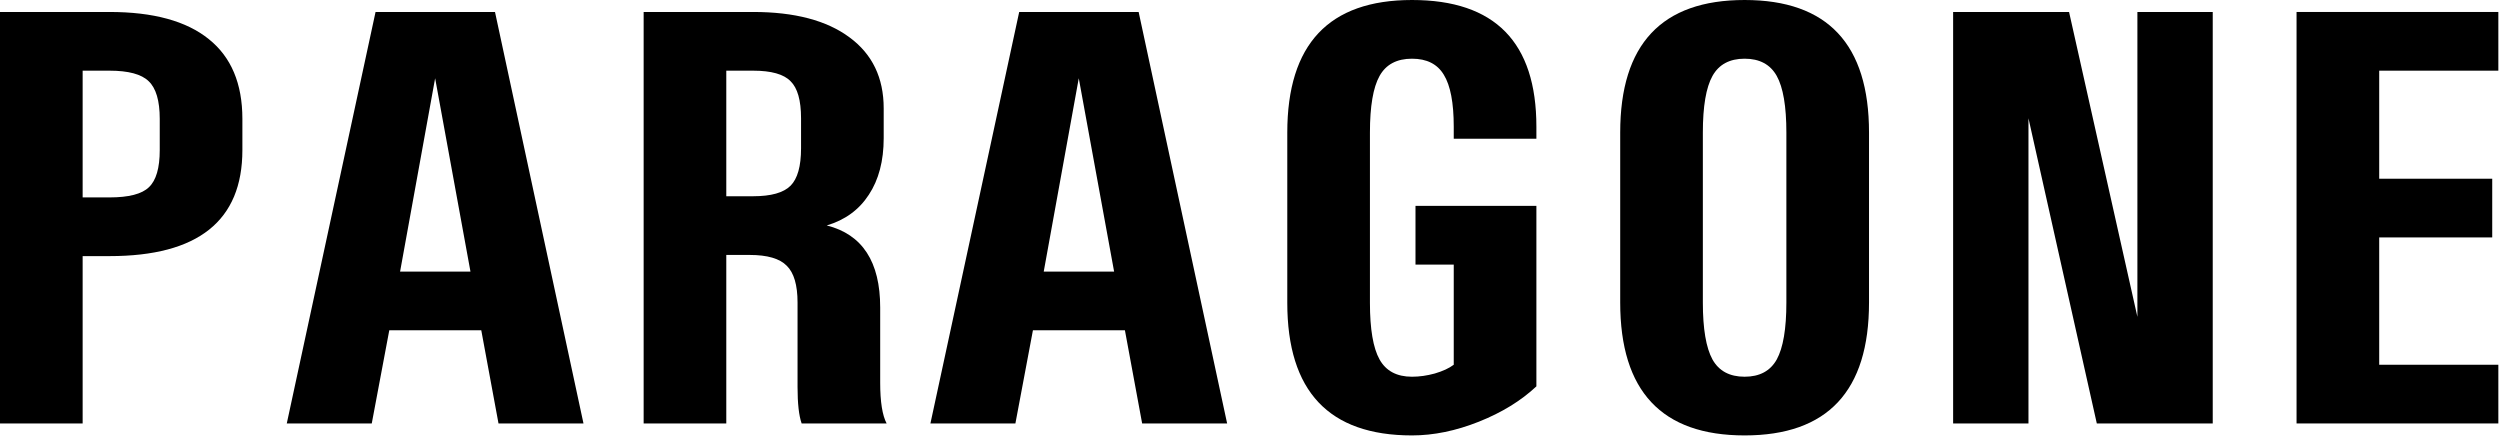
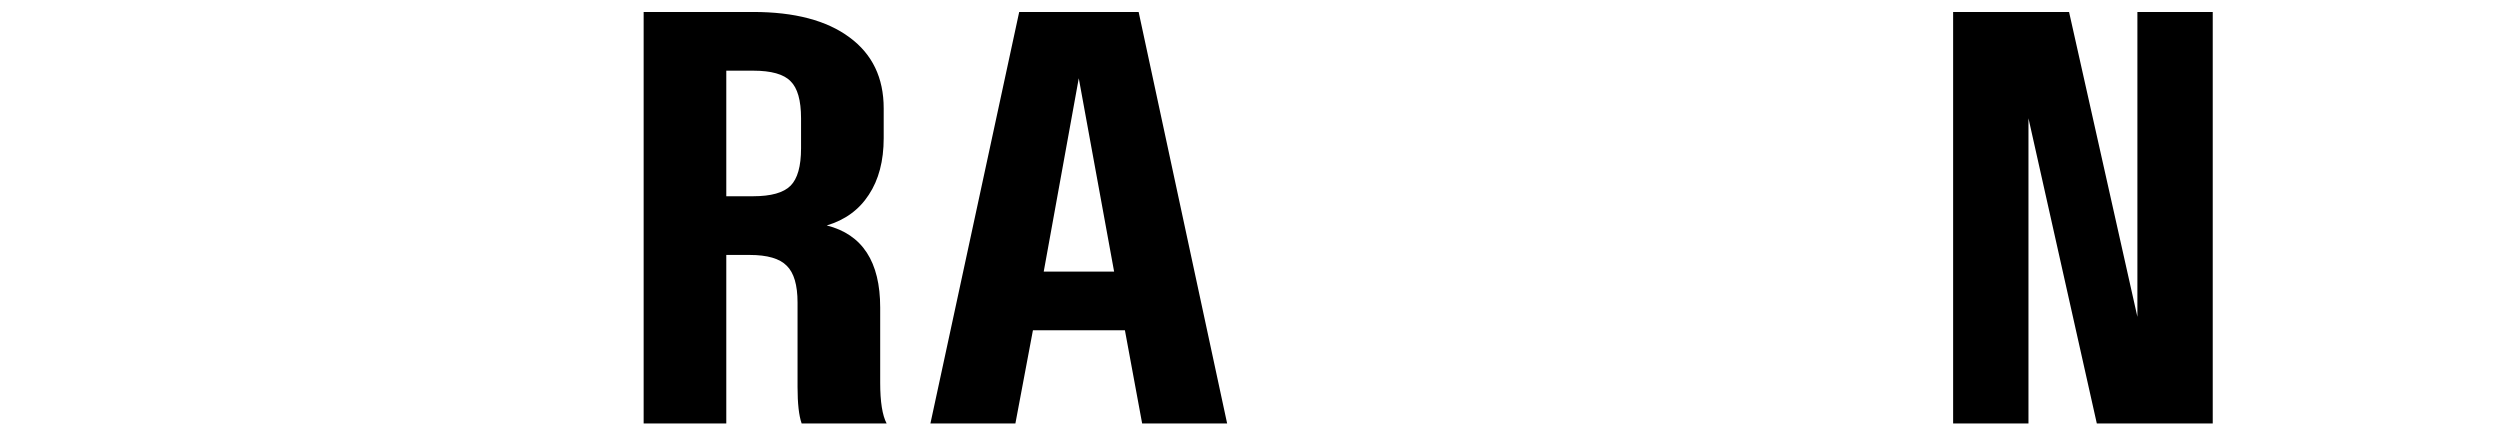
<svg xmlns="http://www.w3.org/2000/svg" width="1254" height="219" viewBox="0 0 1254 219" fill="none">
-   <path d="M1151.95 212.402V6.006H1253.17V35.449H1193.41V89.648H1250.1V119.092H1193.41V182.959H1253.17V212.402H1151.95Z" fill="black" />
  <path d="M979.688 212.402V6.006H1037.84L1072.12 158.936V6.006H1109.91V212.402H1051.76L1017.48 59.326V212.402H979.688Z" fill="black" />
-   <path d="M875.098 0C916.699 0 937.5 22.168 937.5 66.504V151.758C937.5 196.191 916.699 218.408 875.098 218.408C833.496 218.408 812.695 196.191 812.695 151.758V66.504C812.695 22.168 833.496 0 875.098 0ZM875.098 29.443C867.578 29.443 862.207 32.324 858.984 38.086C855.762 43.848 854.15 53.32 854.15 66.504V151.758C854.15 164.941 855.762 174.463 858.984 180.322C862.207 186.084 867.578 188.965 875.098 188.965C882.617 188.965 887.988 186.084 891.211 180.322C894.434 174.463 896.045 164.941 896.045 151.758V66.504C896.045 53.32 894.434 43.848 891.211 38.086C887.988 32.324 882.617 29.443 875.098 29.443Z" fill="black" />
-   <path d="M708.252 0C749.854 0 770.654 21.191 770.654 63.574V69.58H729.199V63.574C729.199 51.562 727.539 42.871 724.219 37.5C720.996 32.129 715.674 29.443 708.252 29.443C700.635 29.443 695.215 32.324 691.992 38.086C688.77 43.848 687.158 53.32 687.158 66.504V151.904C687.158 165.088 688.77 174.561 691.992 180.322C695.215 186.084 700.635 188.965 708.252 188.965C711.963 188.965 715.771 188.428 719.678 187.354C723.682 186.182 726.855 184.717 729.199 182.959V132.715H710.01V103.271H770.654V193.799C762.939 201.025 753.32 206.934 741.797 211.523C730.273 216.113 719.092 218.408 708.252 218.408C666.553 218.408 645.703 196.24 645.703 151.904V66.504C645.703 22.168 666.553 0 708.252 0Z" fill="black" />
  <path d="M466.699 212.402L511.23 6.006H571.143L615.527 212.402H572.9L564.258 165.674H518.115L509.326 212.402H466.699ZM523.535 136.23H558.838L541.113 39.258L523.535 136.23Z" fill="black" />
  <path d="M377.783 35.449H364.307V98.438H377.783C386.768 98.438 393.018 96.68 396.533 93.164C400.049 89.648 401.807 83.398 401.807 74.414V59.326C401.807 50.342 400.049 44.141 396.533 40.723C393.115 37.207 386.865 35.449 377.783 35.449ZM377.783 6.006C398.584 6.006 414.697 10.254 426.123 18.75C437.549 27.148 443.262 39.014 443.262 54.346V69.287C443.262 80.713 440.771 90.186 435.791 97.705C430.908 105.225 423.877 110.352 414.697 113.086C432.568 117.578 441.504 131.299 441.504 154.248V192.041C441.504 201.514 442.578 208.301 444.727 212.402H402.1C400.732 208.496 400.049 202.393 400.049 194.092V151.758C400.049 142.969 398.242 136.816 394.629 133.301C391.113 129.688 384.912 127.881 376.025 127.881H364.307V212.402H322.852V6.006H377.783Z" fill="black" />
-   <path d="M143.848 212.402L188.379 6.006H248.291L292.676 212.402H250.049L241.406 165.674H195.264L186.475 212.402H143.848ZM200.684 136.23H235.986L218.262 39.258L200.684 136.23Z" fill="black" />
-   <path d="M54.932 35.449H41.455V99.023H54.932C64.6 99.023 71.191 97.314 74.707 93.897C78.32 90.478 80.127 84.277 80.127 75.293V59.619C80.127 50.537 78.272 44.238 74.561 40.723C70.947 37.207 64.404 35.449 54.932 35.449ZM54.932 6.006C76.904 6.006 93.506 10.547 104.736 19.629C115.967 28.613 121.582 41.943 121.582 59.619V75.293C121.582 110.742 99.365 128.467 54.932 128.467H41.455V212.402H0V6.006H54.932Z" fill="black" />
</svg>